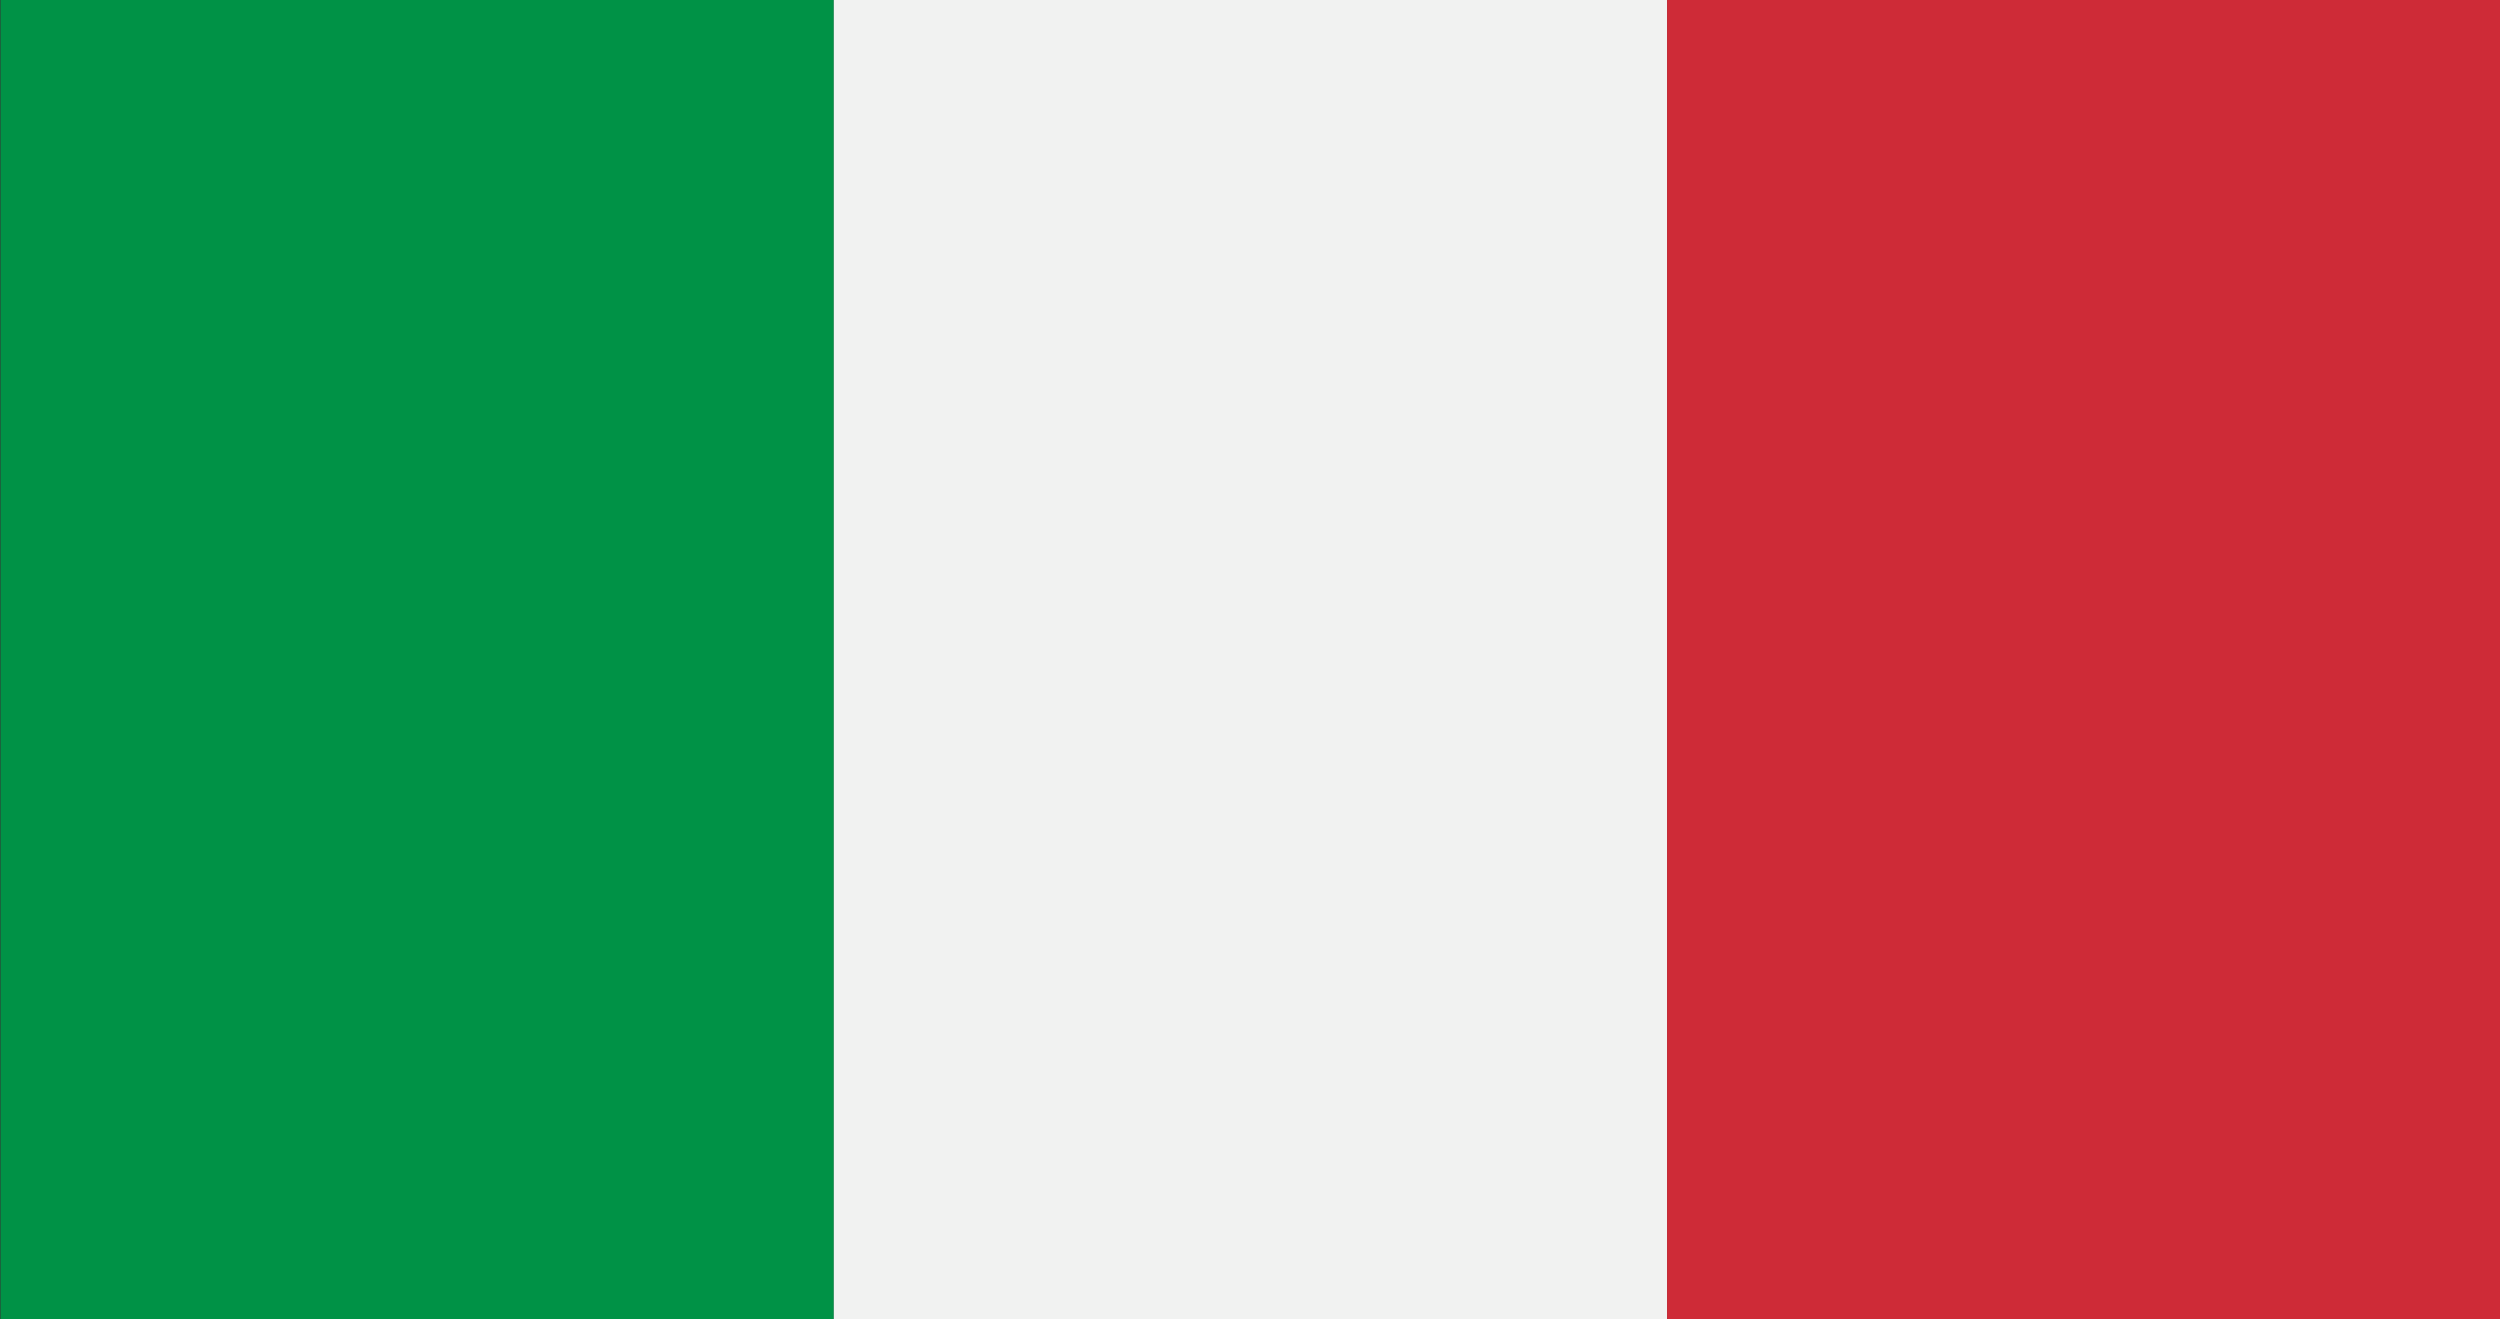
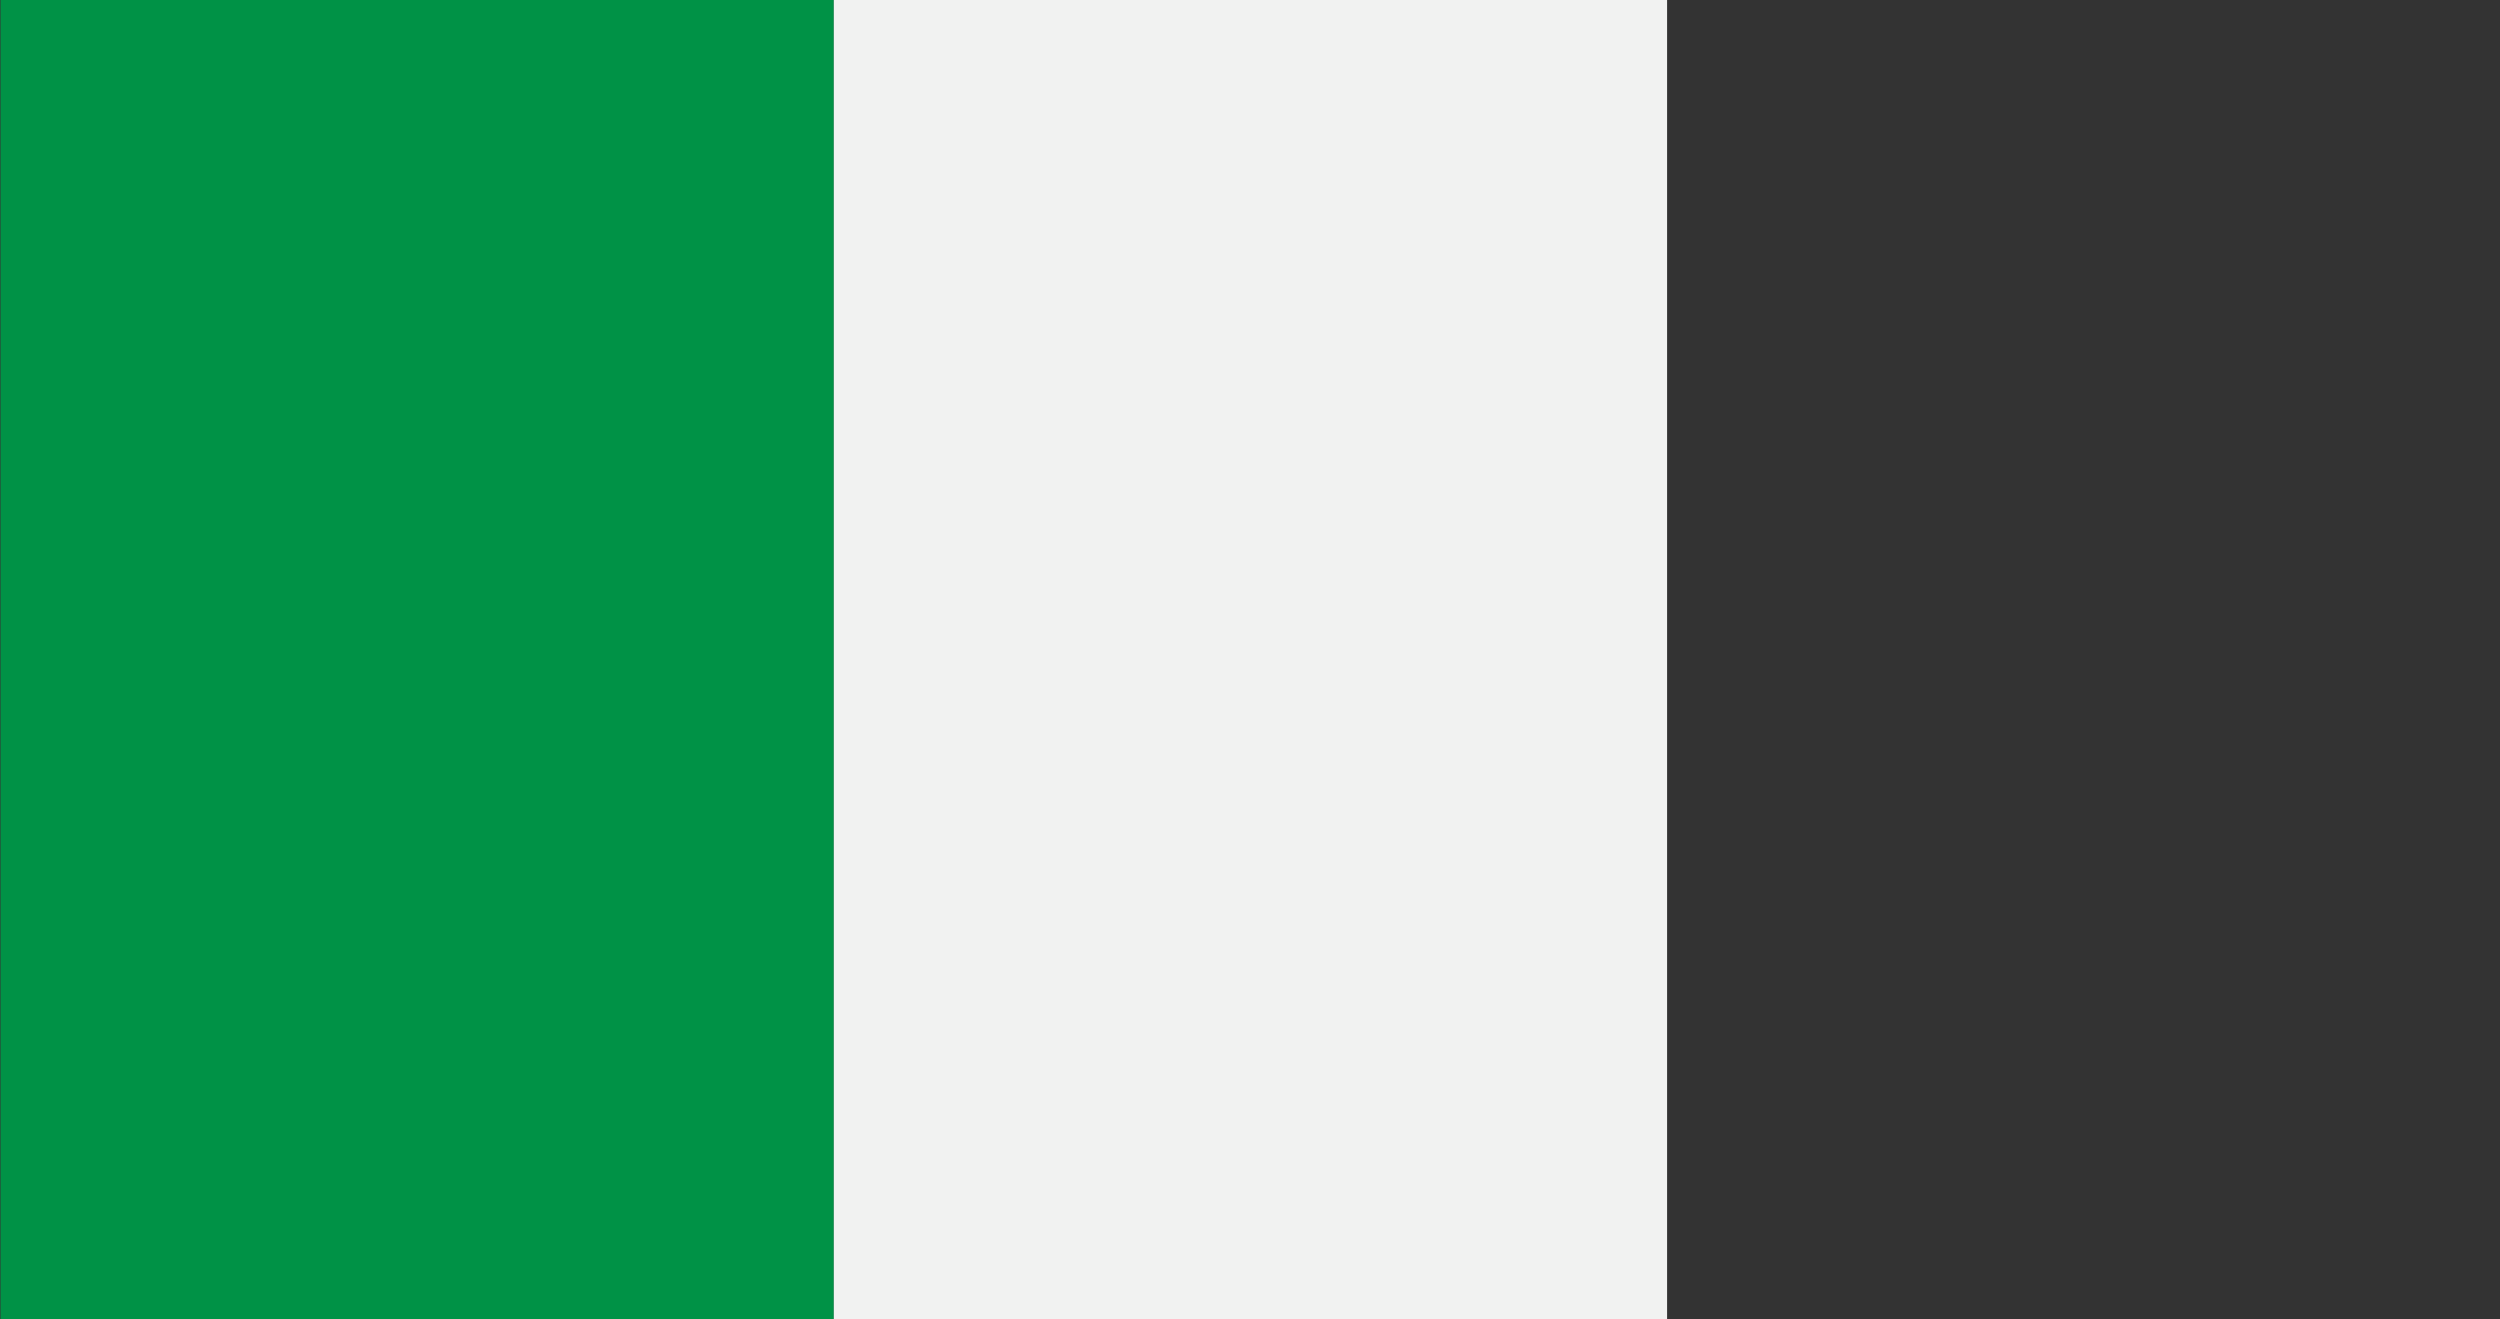
<svg xmlns="http://www.w3.org/2000/svg" version="1.1" viewBox="0 0 1990 1050">
  <rect x="0" y="0" width="1990" height="1050" fill="#333333" stroke="none" />
  <defs>
    <style>
      .cls-1 {
        fill: none;
      }

      .cls-2 {
        fill: #009246;
      }

      .cls-3 {
        fill: #ce2b37;
      }

      .cls-4 {
        fill: #f1f2f1;
      }

      .cls-5 {
        clip-path: url(#clippath);
      }
    </style>
    <clipPath id="clippath">
      <rect id="SVGID" class="cls-1" x=".4" y="0" width="1990" height="1050" />
    </clipPath>
  </defs>
  <g>
    <g id="Layer_1">
      <g id="ITALY">
        <g class="cls-5">
          <rect class="cls-2" x=".4" y="0" width="663.3" height="1050" />
          <rect class="cls-4" x="663.7" y="0" width="663.3" height="1050" />
-           <rect class="cls-3" x="1327" y="0" width="663.4" height="1050" />
        </g>
      </g>
    </g>
  </g>
</svg>